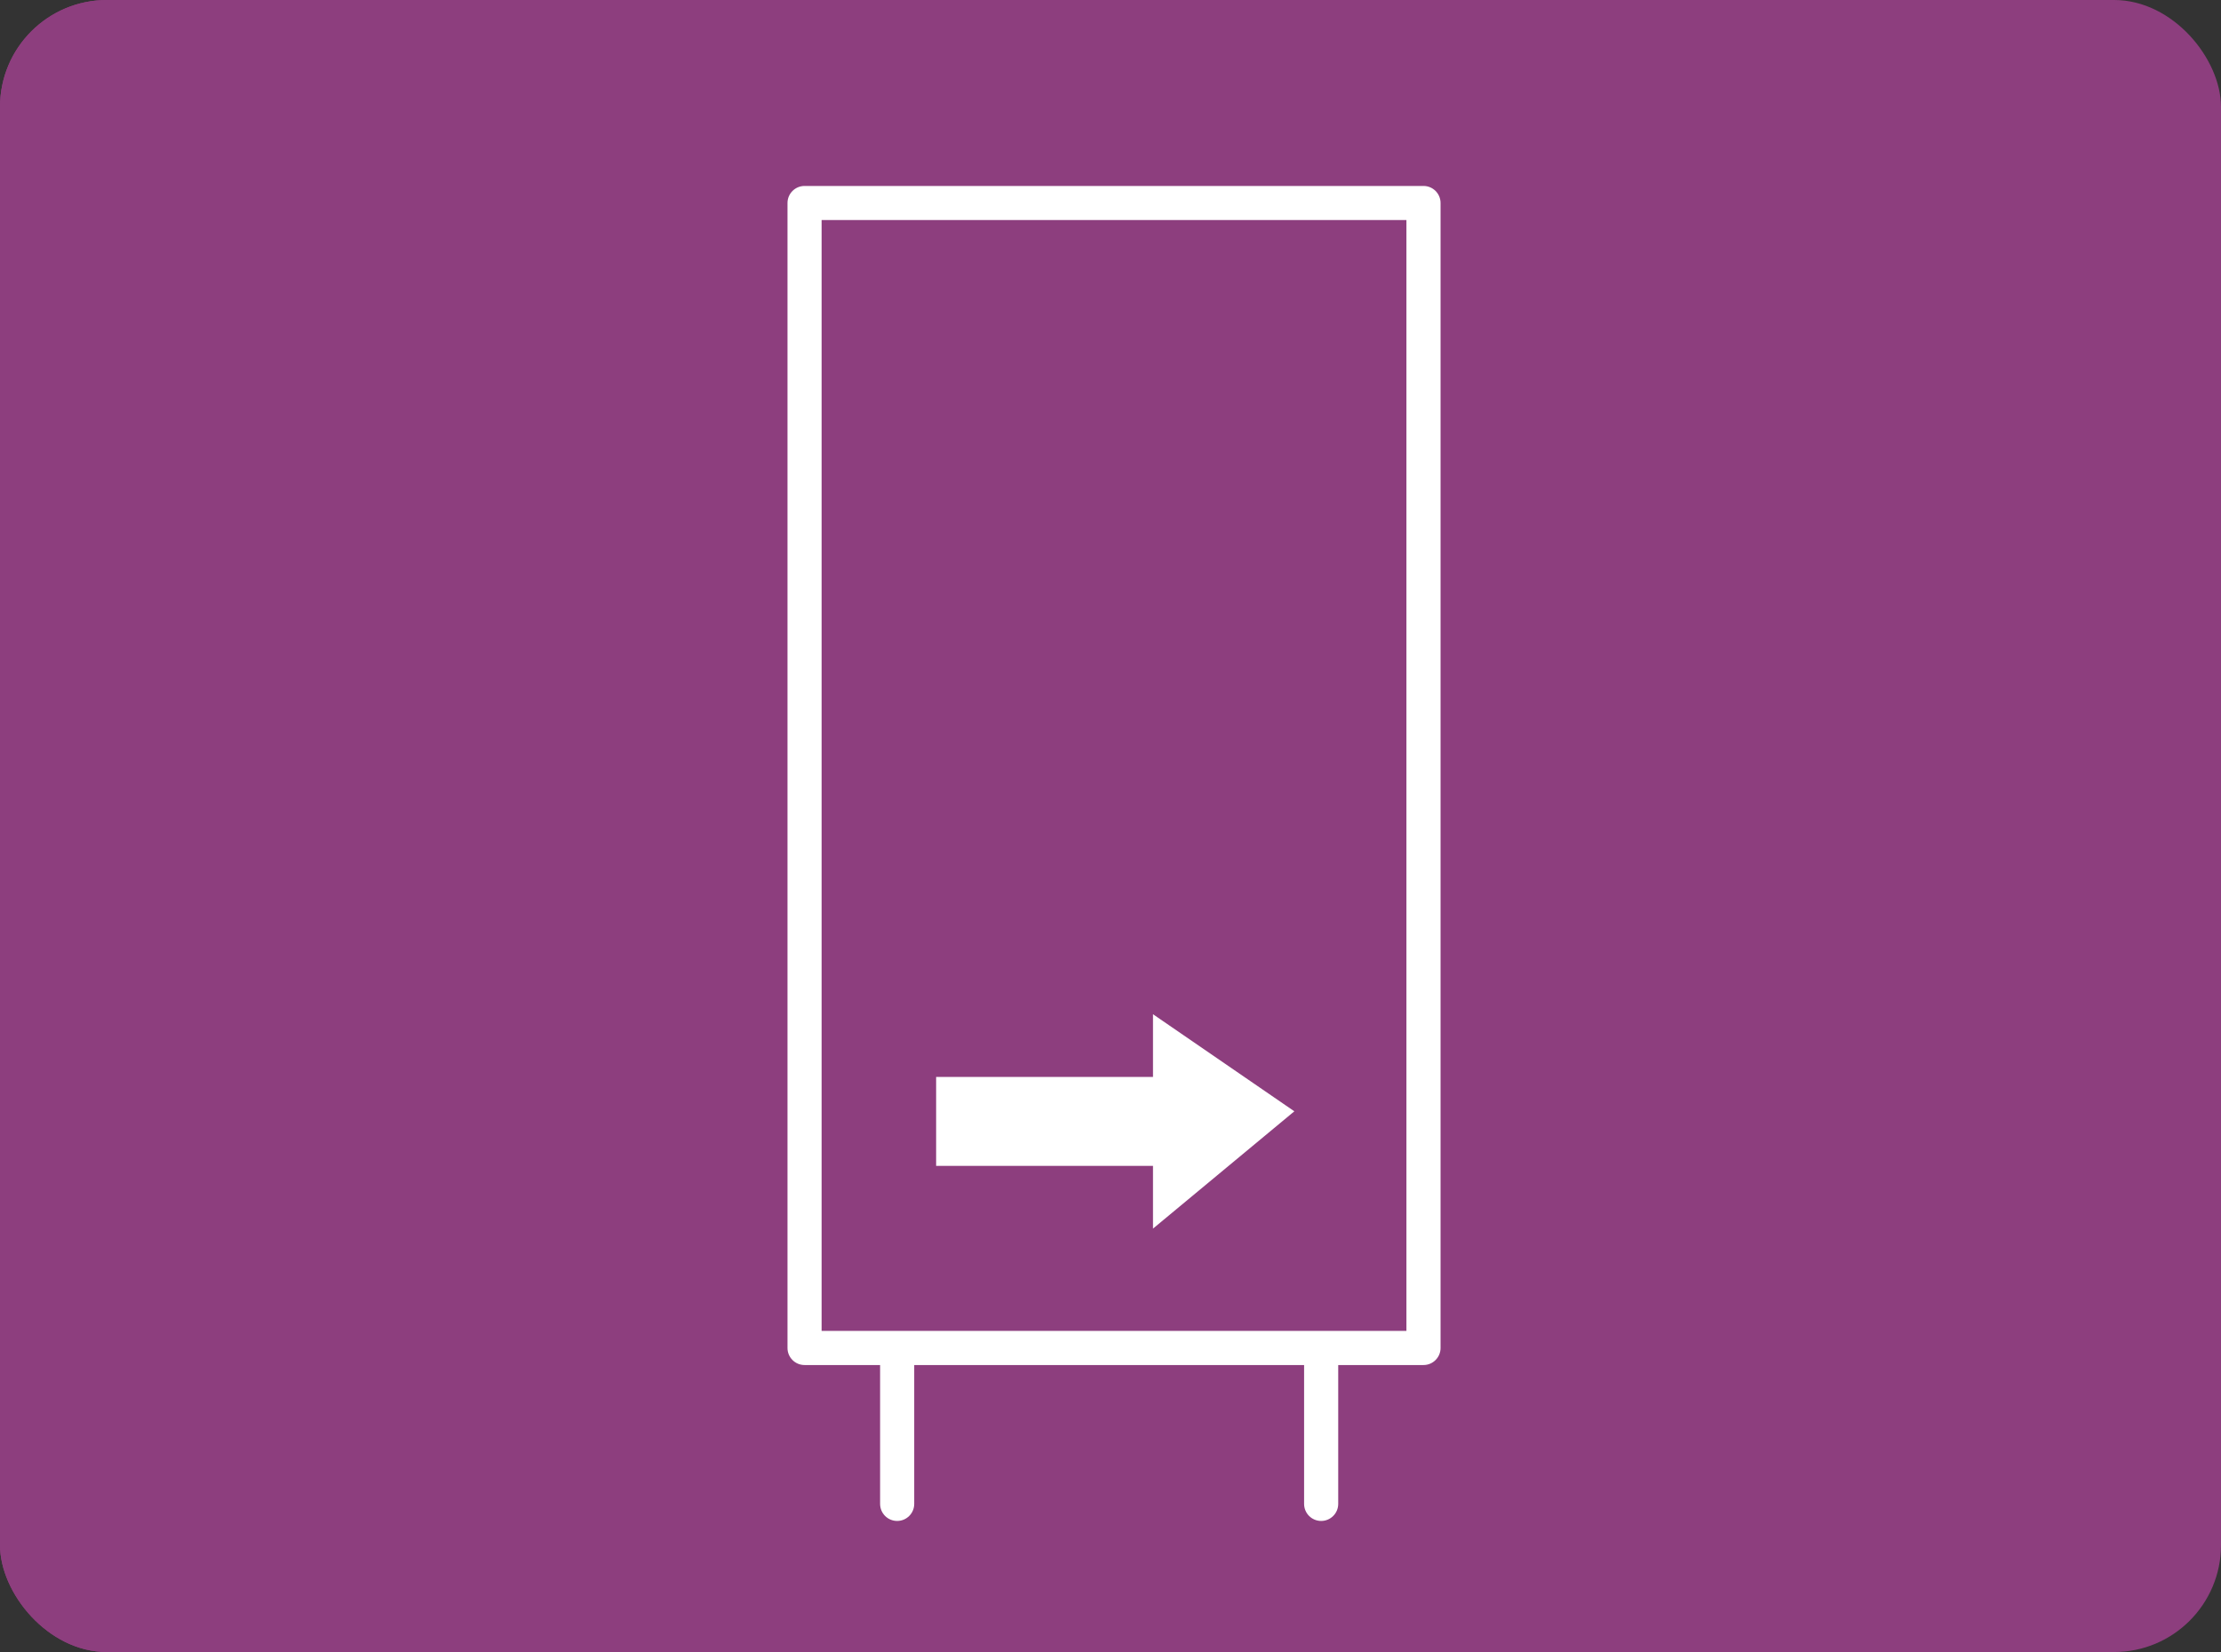
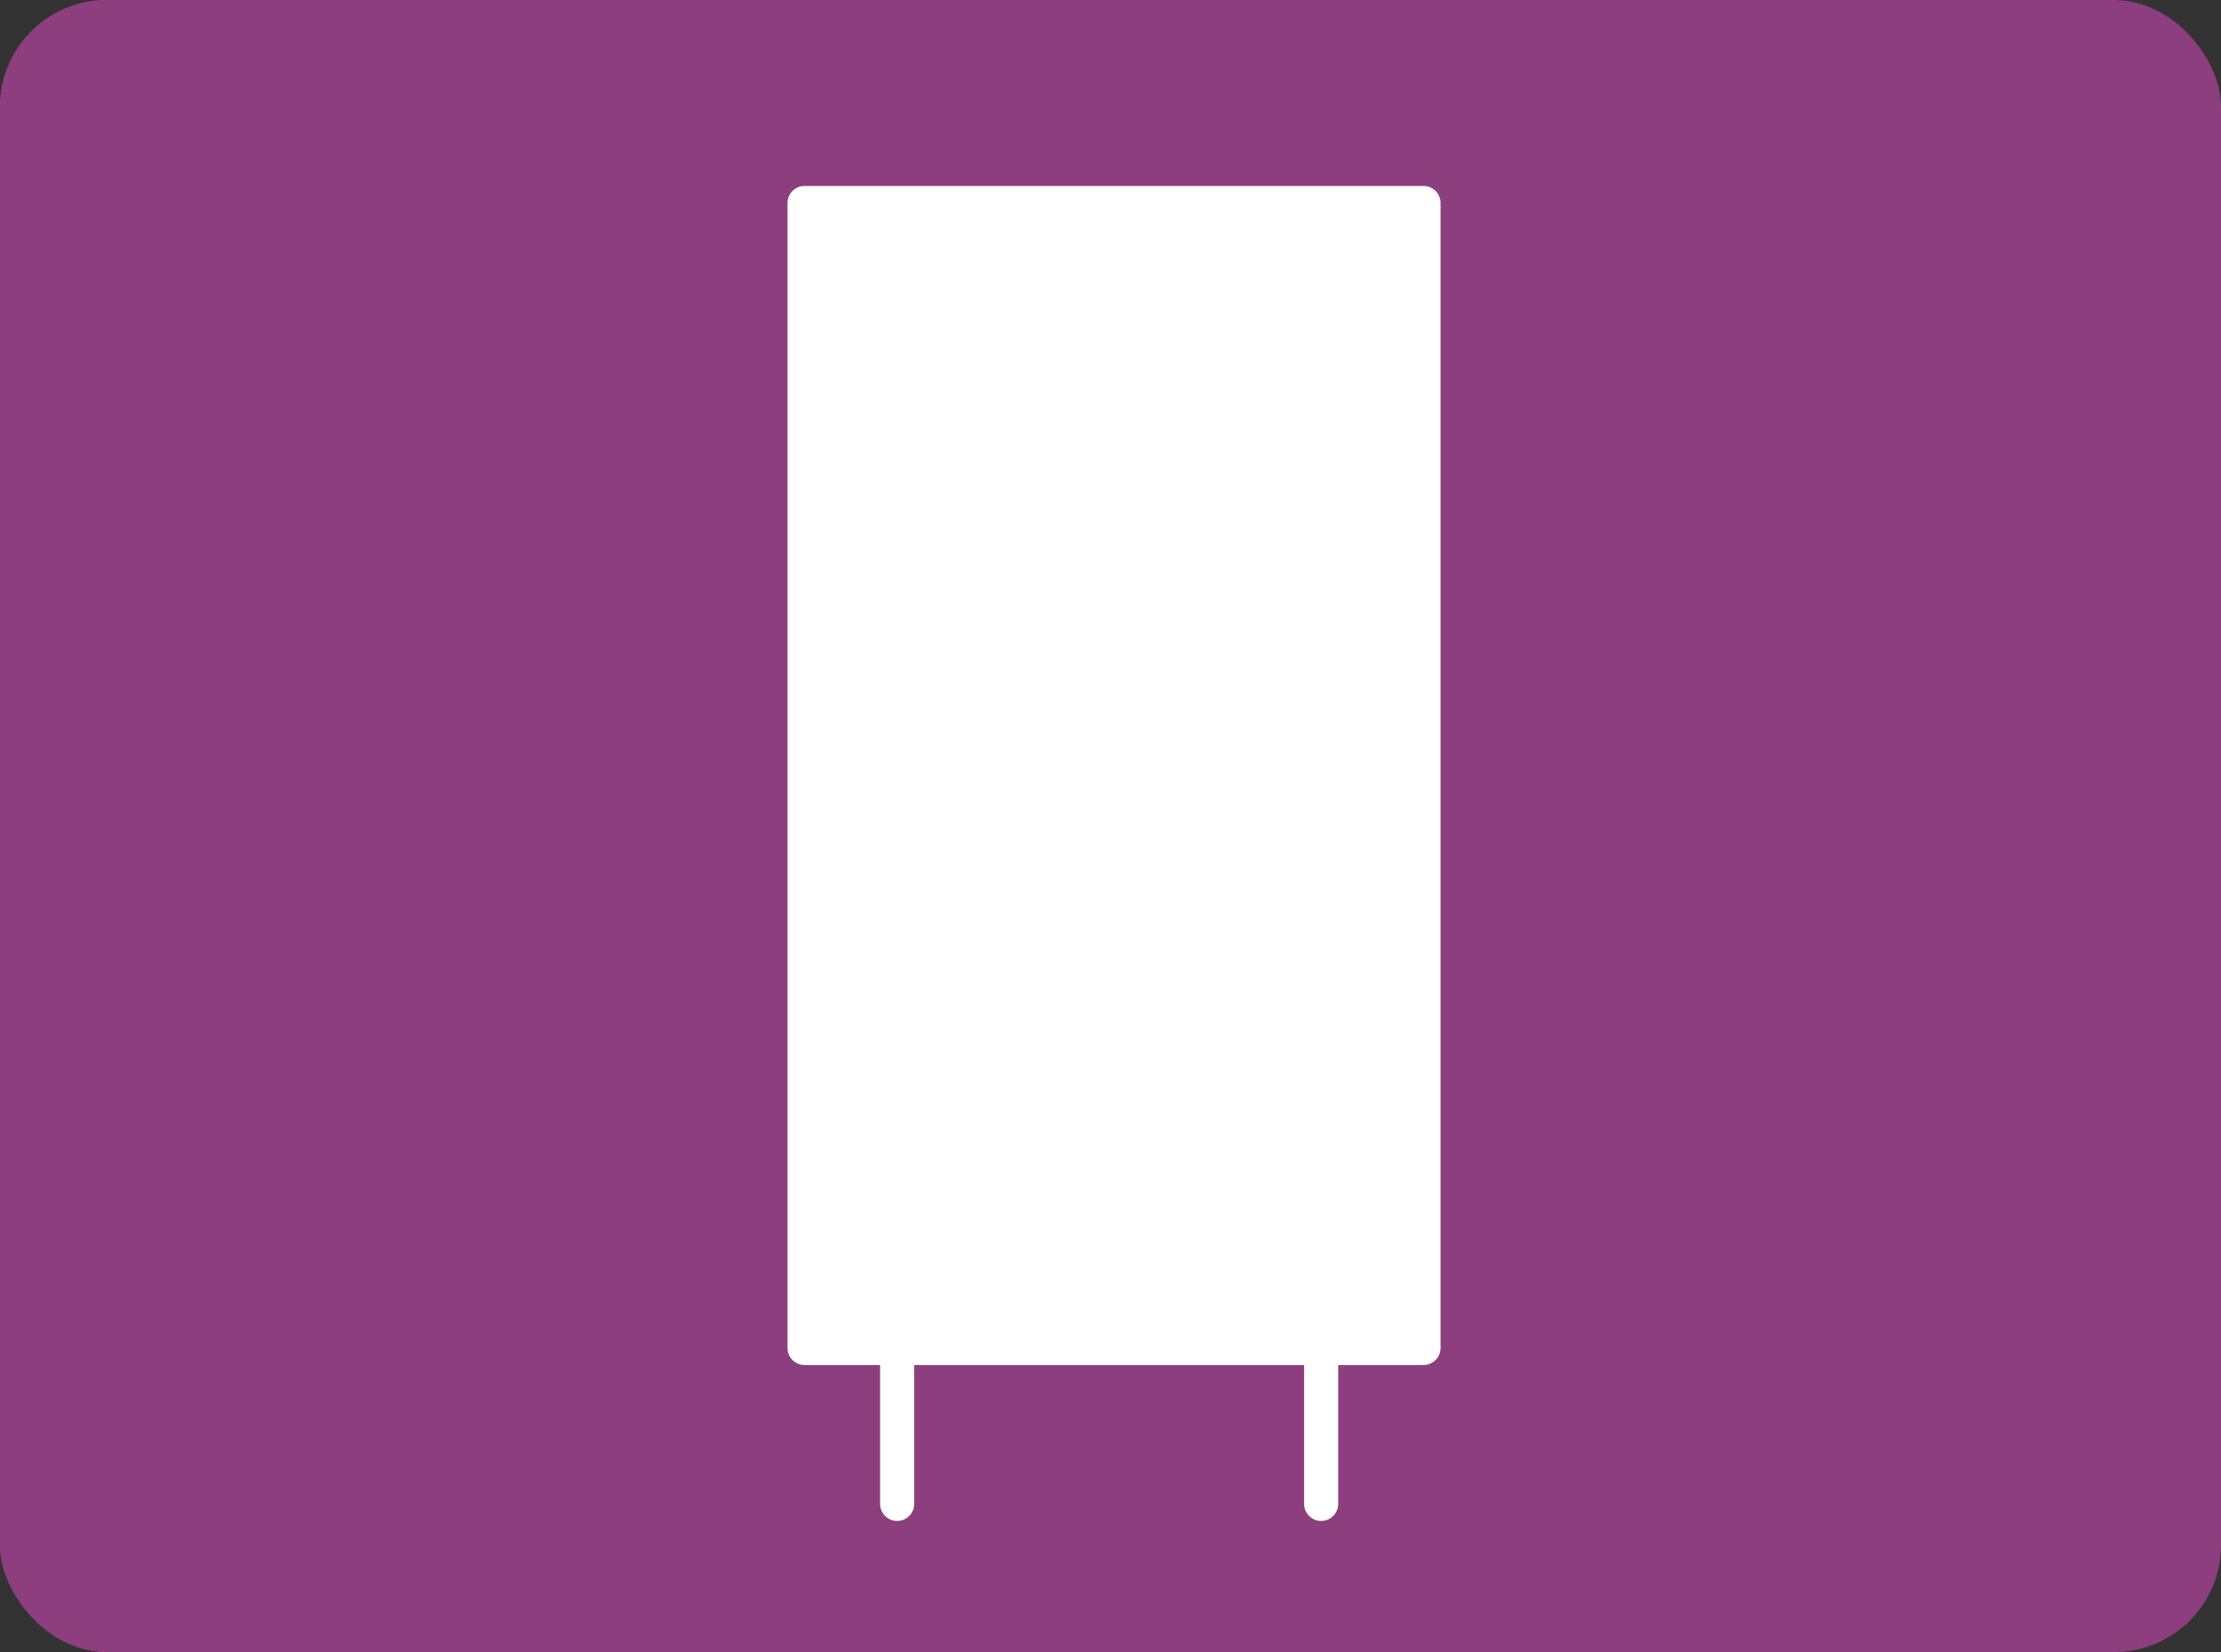
<svg xmlns="http://www.w3.org/2000/svg" id="_レイヤー_2" width="163" height="121.274" viewBox="0 0 163 121.274">
  <rect x="0" y="0" width="163" height="121.274" fill="#333333" stroke="none" />
  <g id="_レイヤー_1-2">
    <rect width="121.065" height="121.274" rx="7.847" ry="7.847" fill="#8d3e7e" />
    <rect width="163" height="121.274" rx="7.847" ry="7.847" fill="#8d3e7e" />
    <g>
-       <path d="m104.47,13.651h-45.423c-.691,0-1.252.561-1.252,1.252v84.051c0,.691.56,1.252,1.252,1.252h5.544v10.193c0,.691.56,1.252,1.252,1.252s1.252-.561,1.252-1.252v-10.193h28.613v10.193c0,.691.56,1.252,1.252,1.252s1.252-.561,1.252-1.252v-10.193h6.259c.691,0,1.252-.561,1.252-1.252V14.903c0-.691-.56-1.252-1.252-1.252Zm-1.252,84.051h-42.92V16.154h42.92v81.547Z" fill="#fff" />
-       <polygon points="84.619 90.191 94.992 81.58 84.619 74.454 84.619 79.056 68.703 79.056 68.703 85.588 84.619 85.588 84.619 90.191" fill="#fff" />
+       <path d="m104.47,13.651h-45.423c-.691,0-1.252.561-1.252,1.252v84.051c0,.691.56,1.252,1.252,1.252h5.544v10.193c0,.691.56,1.252,1.252,1.252s1.252-.561,1.252-1.252v-10.193h28.613v10.193c0,.691.56,1.252,1.252,1.252s1.252-.561,1.252-1.252v-10.193h6.259c.691,0,1.252-.561,1.252-1.252V14.903c0-.691-.56-1.252-1.252-1.252Zh-42.92V16.154h42.92v81.547Z" fill="#fff" />
    </g>
  </g>
</svg>